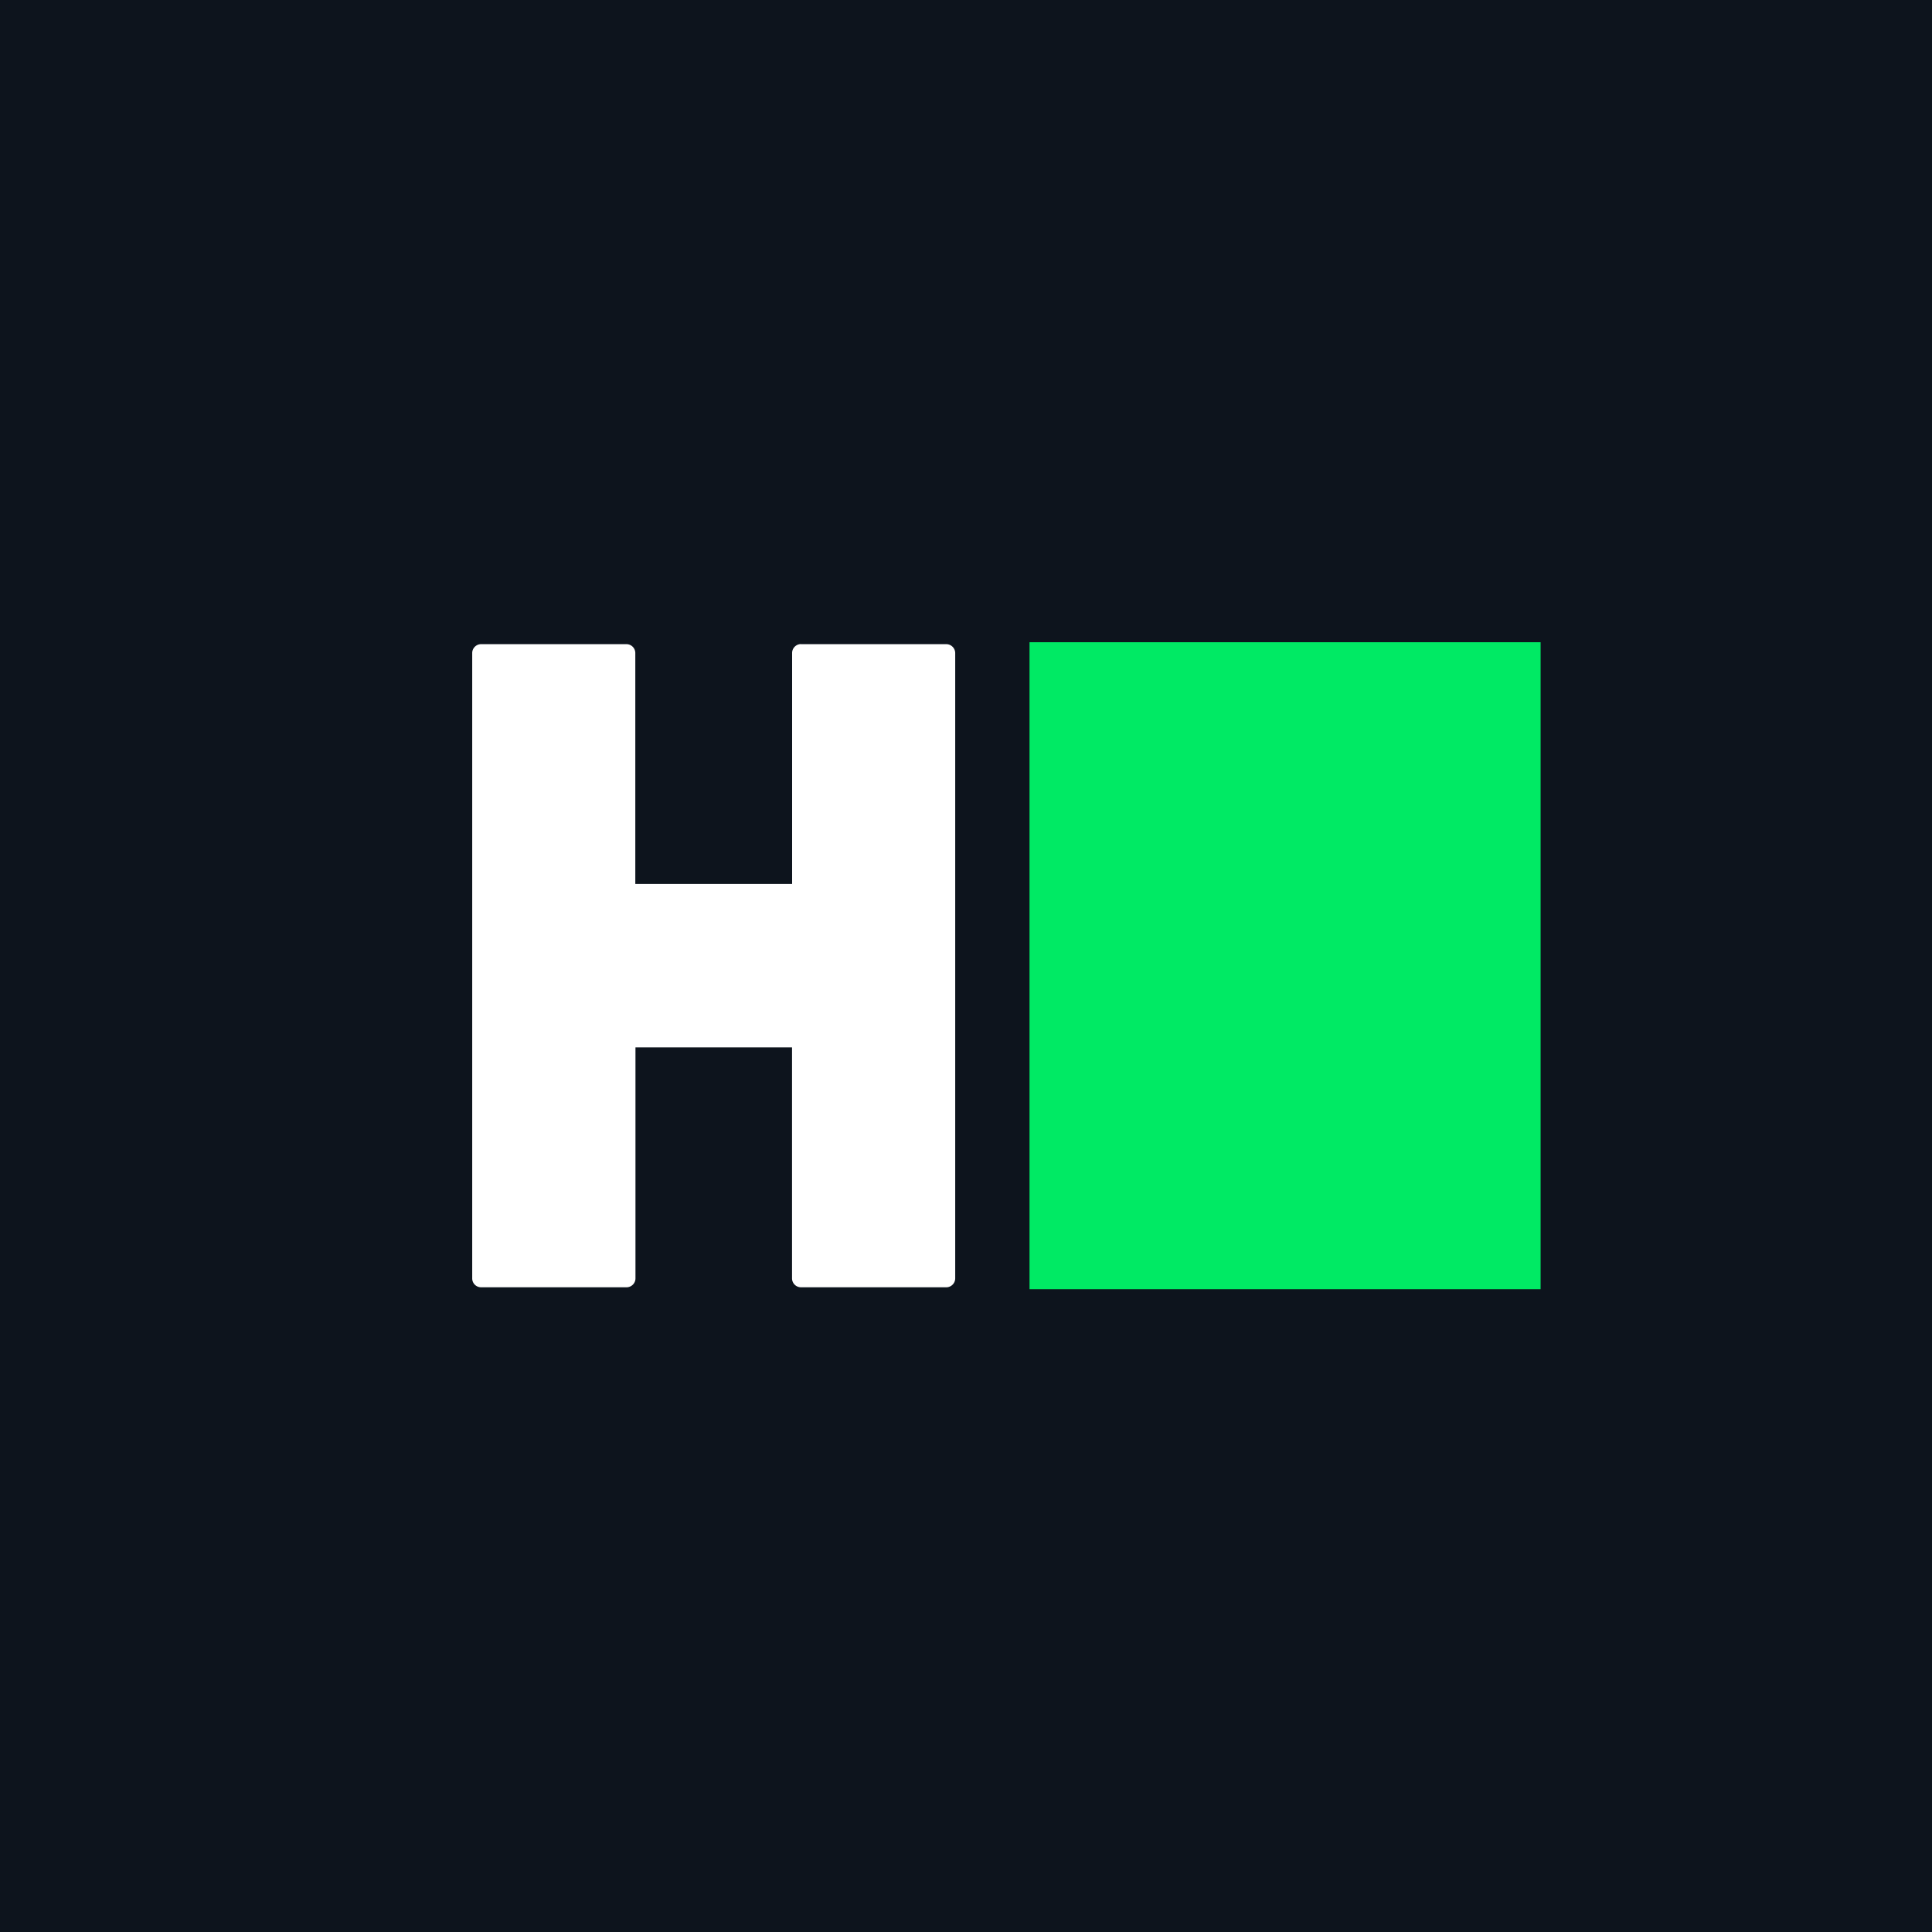
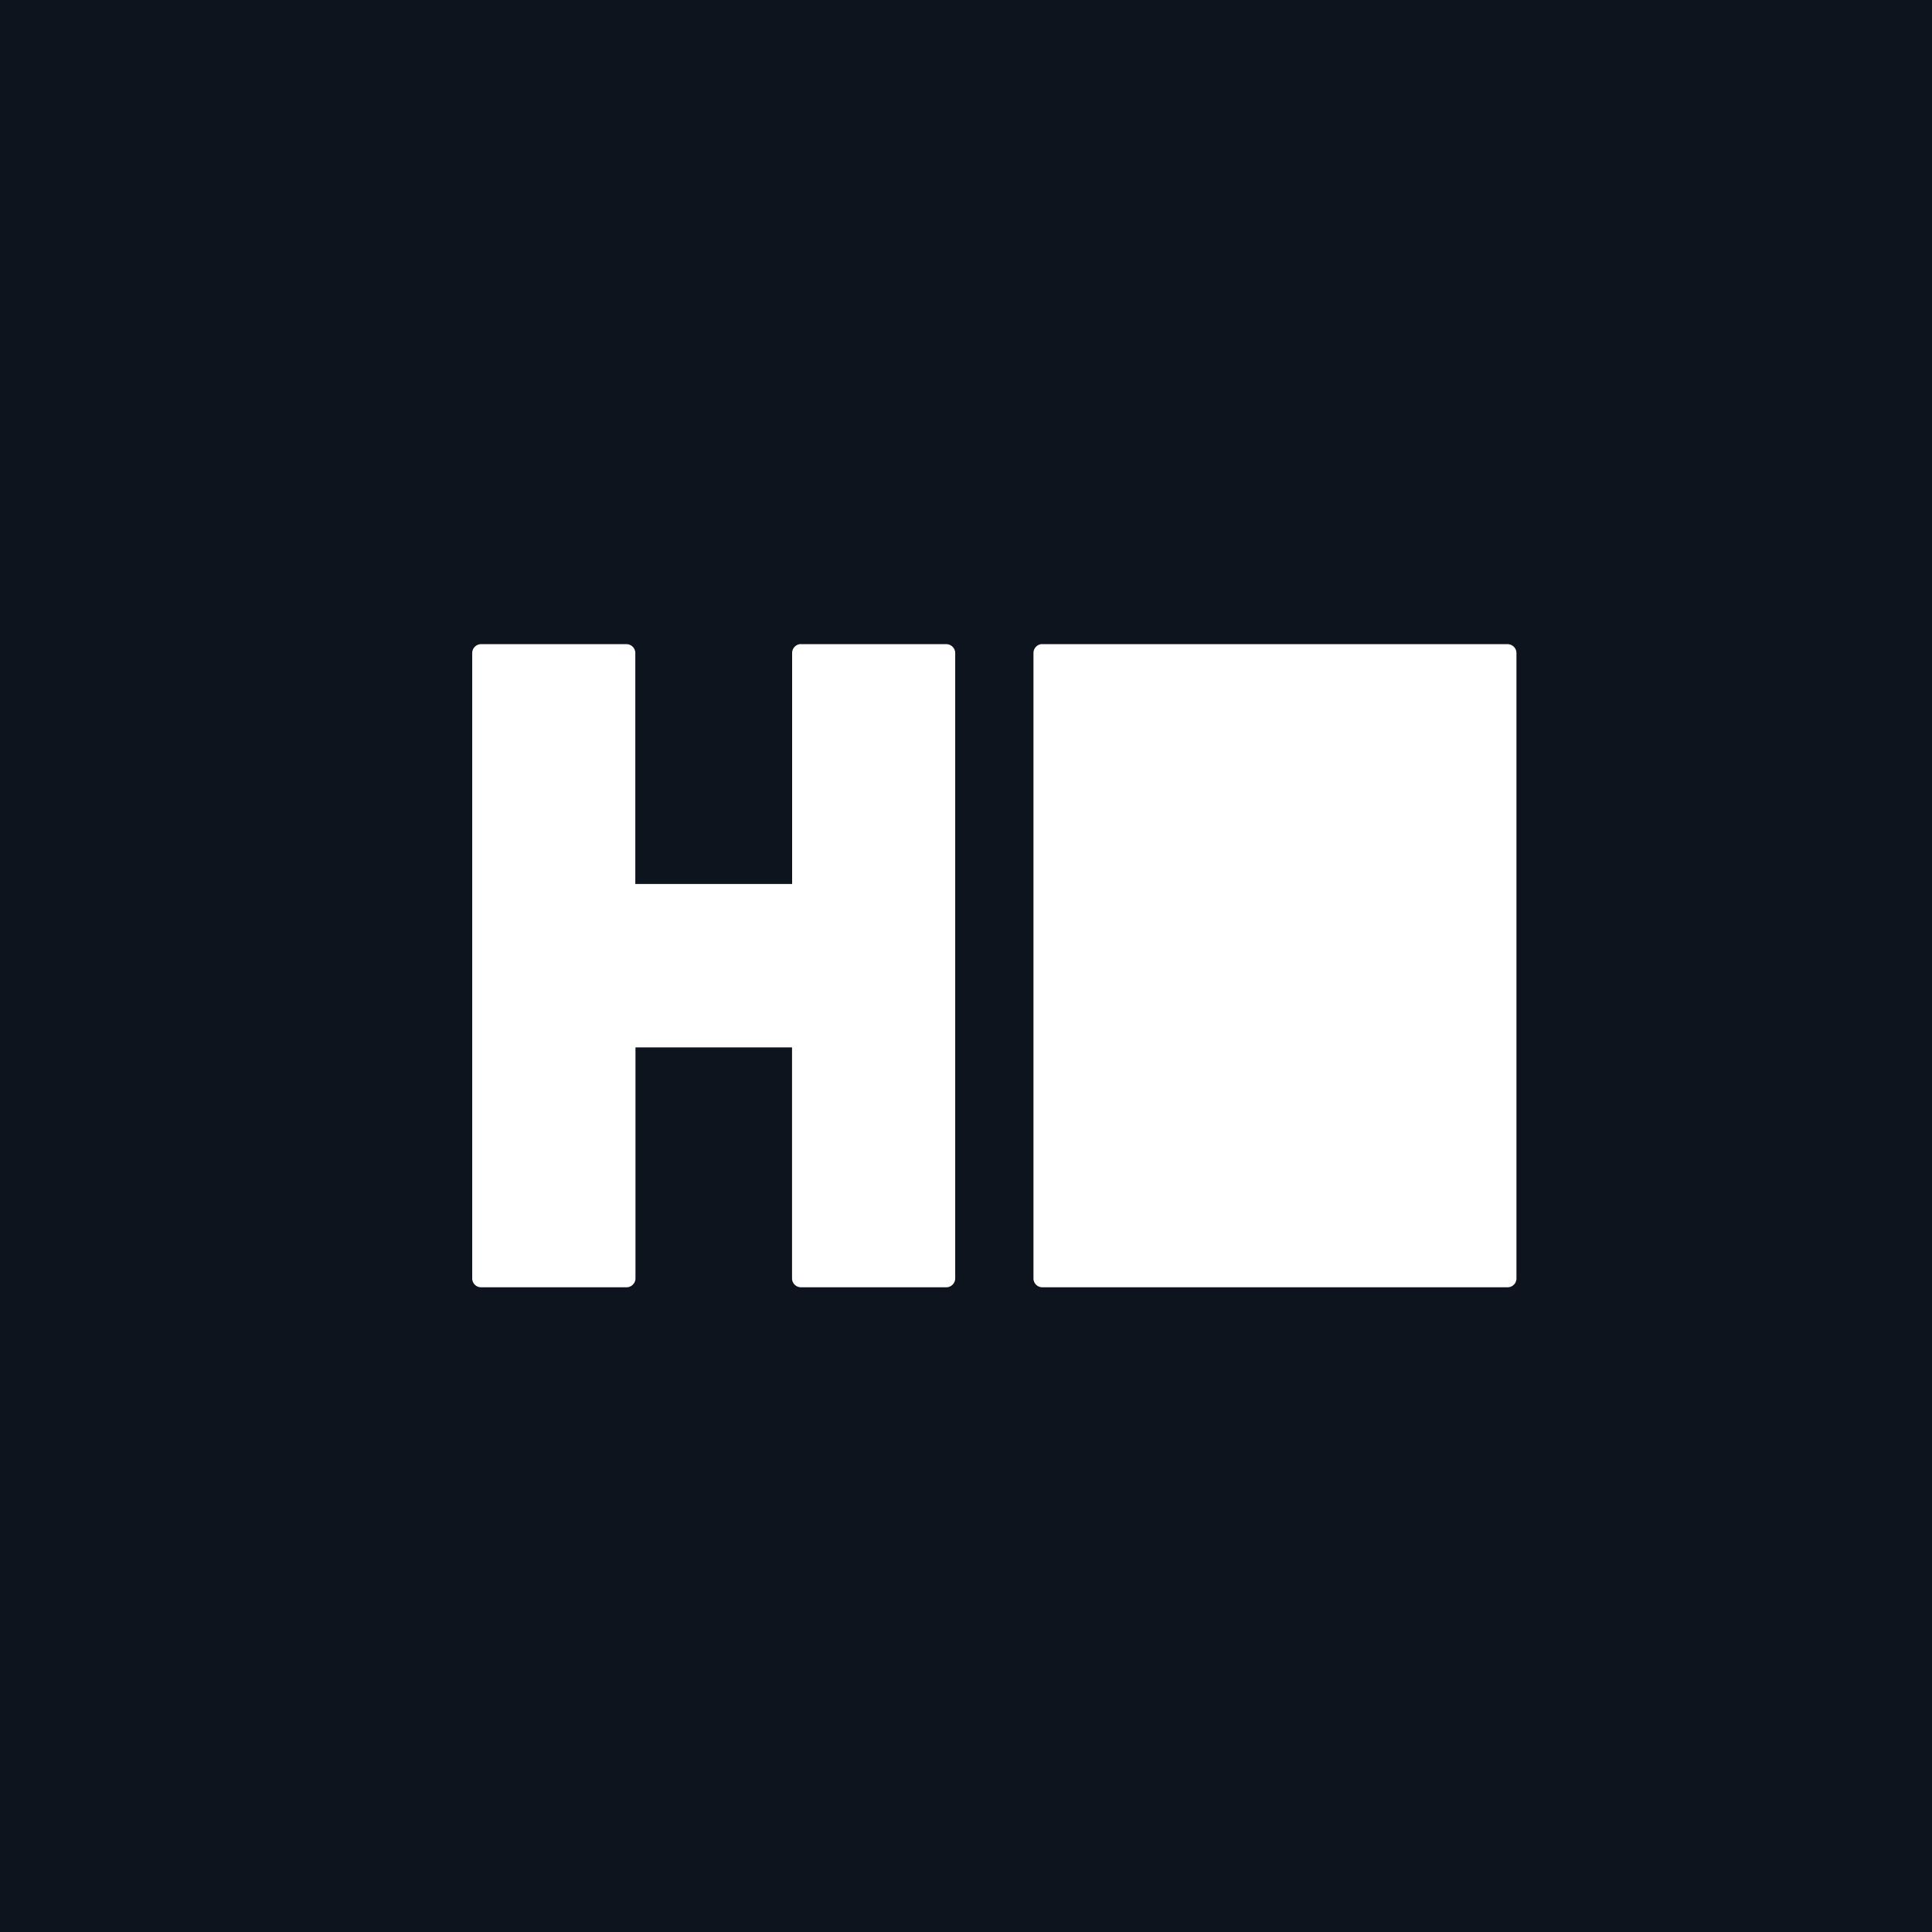
<svg xmlns="http://www.w3.org/2000/svg" viewBox="0 0 24 24" fill="#000000">
  <path d="M0 0v24h24V0zm9.95 8.002h1.805c.061 0 .111.05.111.111v7.767c0 .061-.05.111-.11.111H9.95a.111.111 0 0 1-.111-.11v-2.87H7.894v2.87c0 .06-.05.11-.11.11H5.976a.11.11 0 0 1-.11-.11V8.112c0-.06.05-.11.11-.11h1.806c.061 0 .11.05.11.11v2.869H9.84v-2.87c0-.06.05-.11.11-.11zm2.999 0h5.778c.061 0 .111.05.111.11v7.767a.11.11 0 0 1-.11.112h-5.78a.11.11 0 0 1-.11-.11v-7.77c0-.06.05-.11.11-.11z" style="fill: rgb(13, 20, 29);" transform="matrix(1, 0, 0, 1, -8.881784197001252e-16, 0)" />
-   <rect x="12.789" y="7.978" width="6.349" height="8.037" style="paint-order: fill; stroke: rgba(0, 0, 0, 0); fill: rgb(0, 234, 100);" transform="matrix(1, 0, 0, 1, -8.881784197001252e-16, 0)" />
</svg>